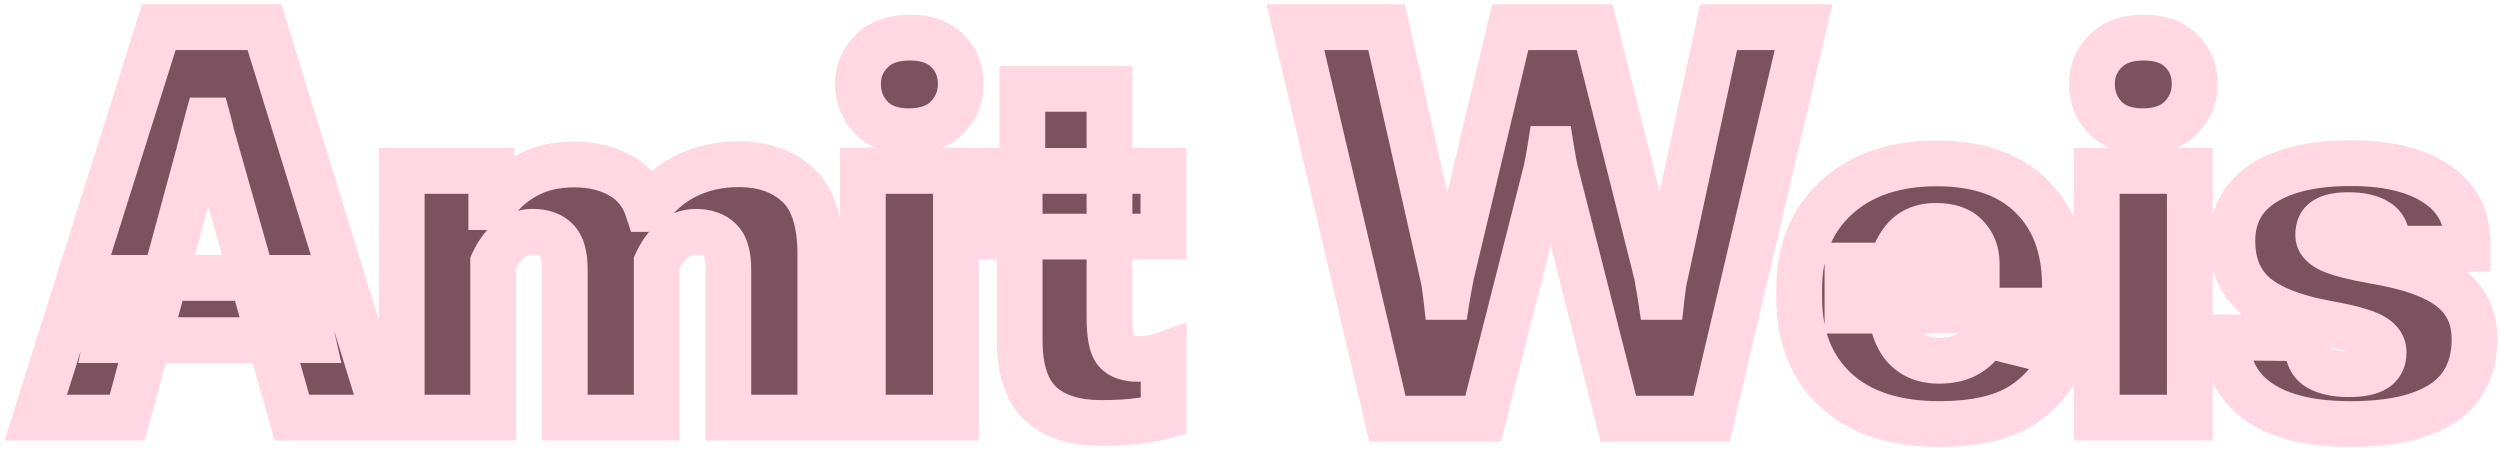
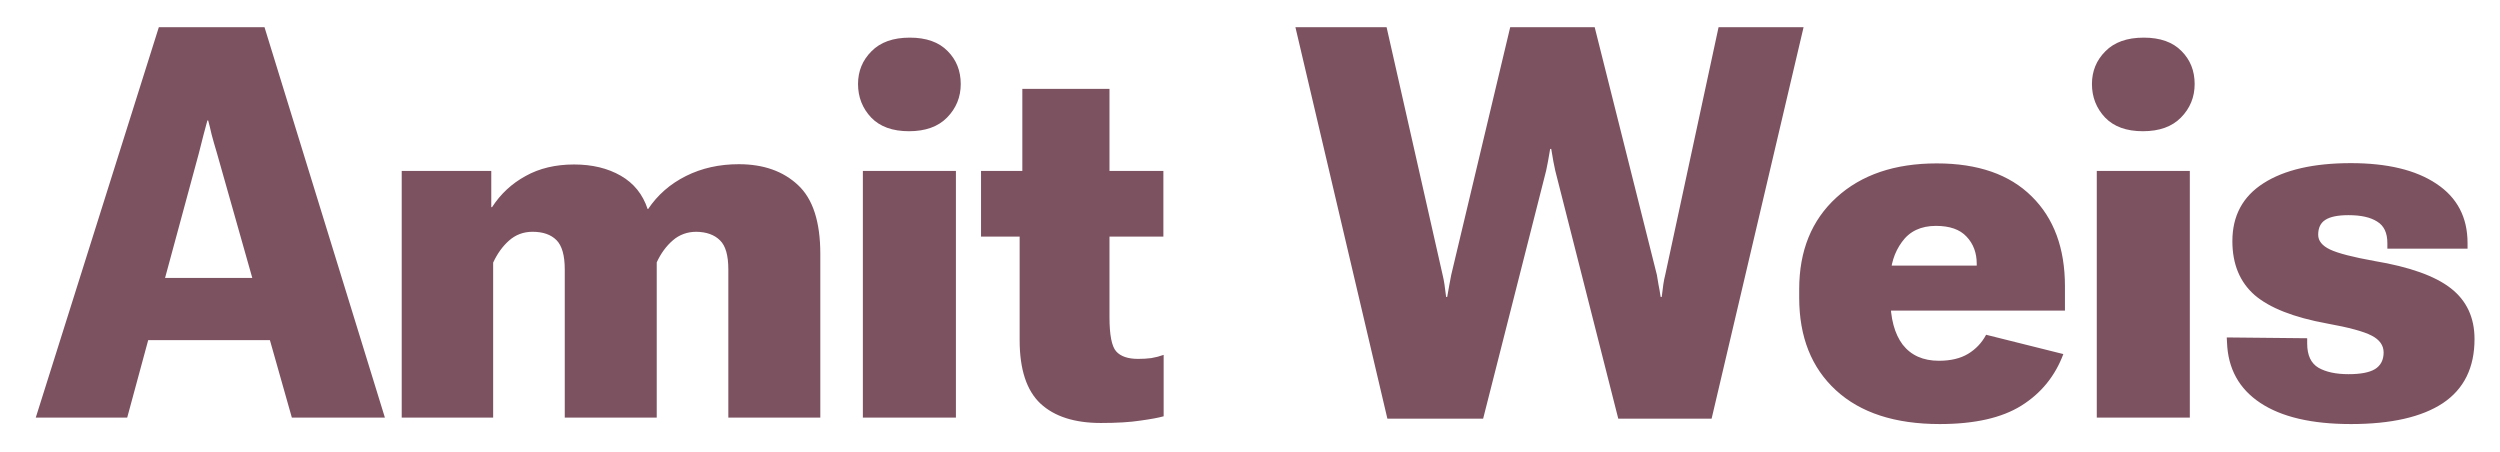
<svg xmlns="http://www.w3.org/2000/svg" width="437" height="79" viewBox="0 0 437 79" fill="none">
  <mask id="path-1-outside-1_3_167" maskUnits="userSpaceOnUse" x="0" y="0" width="437" height="79" fill="black">
-     <rect fill="white" width="437" height="79" />
-     <path d="M6.25 73L27.766 4.75H46.234L67.281 73H51.016L37.938 26.828C37.562 25.578 37.25 24.484 37 23.547C36.781 22.578 36.578 21.75 36.391 21.062H36.25C36.062 21.75 35.844 22.562 35.594 23.5C35.344 24.438 35.062 25.547 34.75 26.828L22.234 73H6.25ZM18.578 59.453L20.781 48.578H52.234L54.672 59.453H18.578ZM70.219 73V29.875H85.875V36.203H86.016C87.516 33.891 89.469 32.078 91.875 30.766C94.281 29.422 97.109 28.75 100.359 28.75C103.516 28.75 106.234 29.406 108.516 30.719C110.797 32.031 112.359 33.969 113.203 36.531H113.297C114.953 34.062 117.156 32.141 119.906 30.766C122.656 29.391 125.734 28.703 129.141 28.703C133.453 28.703 136.906 29.922 139.5 32.359C142.094 34.766 143.391 38.781 143.391 44.406V73H127.312V47.078C127.312 44.641 126.828 42.953 125.859 42.016C124.891 41.047 123.516 40.547 121.734 40.516C120.141 40.516 118.766 41.016 117.609 42.016C116.453 43.016 115.516 44.297 114.797 45.859V73H98.719V47.078C98.719 44.641 98.234 42.938 97.266 41.969C96.297 41 94.906 40.516 93.094 40.516C91.5 40.516 90.125 41.031 88.969 42.062C87.844 43.062 86.922 44.344 86.203 45.906V73H70.219ZM150.828 73V29.875H167.094V73H150.828ZM149.984 14.688C149.984 12.438 150.766 10.531 152.328 8.969C153.891 7.375 156.125 6.578 159.031 6.578C161.906 6.578 164.109 7.359 165.641 8.922C167.172 10.453 167.938 12.375 167.938 14.688C167.938 16.969 167.141 18.922 165.547 20.547C163.984 22.141 161.766 22.938 158.891 22.938C156.016 22.938 153.812 22.141 152.281 20.547C150.75 18.922 149.984 16.969 149.984 14.688ZM171.484 41.359V29.875H203.359V41.359H171.484ZM178.234 59.453V31.984L178.703 31.422V15.531H193.938V55.422C193.938 58.547 194.328 60.547 195.109 61.422C195.891 62.297 197.172 62.734 198.953 62.734C199.766 62.734 200.531 62.688 201.25 62.594C202 62.469 202.719 62.281 203.406 62.031V72.766C202.531 73.016 201.188 73.266 199.375 73.516C197.562 73.797 195.25 73.938 192.438 73.938C187.844 73.938 184.328 72.812 181.891 70.562C179.453 68.281 178.234 64.578 178.234 59.453ZM242.516 73.188L226.438 4.75H242.375L252.172 48.062C252.297 48.562 252.406 49.125 252.5 49.75C252.594 50.375 252.688 51.094 252.781 51.906H252.969C253.094 51.125 253.219 50.422 253.344 49.797C253.469 49.141 253.578 48.562 253.672 48.062L263.984 4.75H278.75L289.625 48.062C289.719 48.562 289.812 49.125 289.906 49.75C290.031 50.344 290.156 51.062 290.281 51.906H290.469C290.562 51.062 290.656 50.328 290.75 49.703C290.844 49.078 290.953 48.531 291.078 48.062L300.406 4.75H315.266L299.188 73.188H282.875L271.859 29.828C271.766 29.422 271.656 28.891 271.531 28.234C271.406 27.547 271.281 26.812 271.156 26.031H270.969C270.844 26.812 270.719 27.531 270.594 28.188C270.469 28.844 270.359 29.391 270.266 29.828L259.25 73.188H242.516ZM314.5 52.047V50.547C314.5 43.828 316.672 38.484 321.016 34.516C325.359 30.547 331.203 28.562 338.547 28.562C345.734 28.562 351.266 30.484 355.141 34.328C359.016 38.141 360.953 43.375 360.953 50.031V54.297H322.938V46.422H345.531V46.094C345.531 44.188 344.938 42.609 343.75 41.359C342.594 40.109 340.812 39.484 338.406 39.484C335.781 39.484 333.797 40.422 332.453 42.297C331.109 44.141 330.438 46.312 330.438 48.812V52.141C330.438 55.641 331.156 58.344 332.594 60.25C334.062 62.125 336.172 63.062 338.922 63.062C340.984 63.062 342.688 62.656 344.031 61.844C345.375 61.031 346.422 59.922 347.172 58.516L360.672 61.891C359.234 65.734 356.797 68.734 353.359 70.891C349.922 73.047 345.156 74.125 339.062 74.125C331.25 74.125 325.203 72.156 320.922 68.219C316.641 64.281 314.5 58.891 314.5 52.047ZM366.516 73V29.875H382.781V73H366.516ZM365.672 14.688C365.672 12.438 366.453 10.531 368.016 8.969C369.578 7.375 371.812 6.578 374.719 6.578C377.594 6.578 379.797 7.359 381.328 8.922C382.859 10.453 383.625 12.375 383.625 14.688C383.625 16.969 382.828 18.922 381.234 20.547C379.672 22.141 377.453 22.938 374.578 22.938C371.703 22.938 369.5 22.141 367.969 20.547C366.438 18.922 365.672 16.969 365.672 14.688ZM389.234 58.984L403.297 59.125V60.062C403.297 62.094 403.953 63.5 405.266 64.281C406.578 65.031 408.328 65.406 410.516 65.406C412.641 65.406 414.188 65.109 415.156 64.516C416.156 63.891 416.656 62.922 416.656 61.609C416.656 60.359 415.953 59.375 414.547 58.656C413.172 57.938 410.578 57.234 406.766 56.547C400.953 55.484 396.734 53.828 394.109 51.578C391.516 49.297 390.219 46.156 390.219 42.156C390.219 37.719 392.031 34.344 395.656 32.031C399.312 29.688 404.406 28.516 410.938 28.516C417.312 28.516 422.297 29.719 425.891 32.125C429.516 34.531 431.328 37.984 431.328 42.484V43.469H417.312V42.484C417.312 40.703 416.719 39.453 415.531 38.734C414.375 37.984 412.703 37.609 410.516 37.609C408.641 37.609 407.281 37.891 406.438 38.453C405.625 38.984 405.219 39.844 405.219 41.031C405.219 42.094 405.906 42.953 407.281 43.609C408.656 44.266 411.25 44.938 415.062 45.625C421.219 46.656 425.672 48.25 428.422 50.406C431.172 52.562 432.547 55.516 432.547 59.266C432.547 64.266 430.703 68 427.016 70.469C423.328 72.906 417.969 74.125 410.938 74.125C404.094 74.125 398.812 72.891 395.094 70.422C391.375 67.953 389.438 64.422 389.281 59.828L389.234 58.984Z" />
-   </mask>
+     </mask>
  <path d="M6.25 73L27.766 4.75H46.234L67.281 73H51.016L37.938 26.828C37.562 25.578 37.25 24.484 37 23.547C36.781 22.578 36.578 21.75 36.391 21.062H36.25C36.062 21.75 35.844 22.562 35.594 23.5C35.344 24.438 35.062 25.547 34.75 26.828L22.234 73H6.25ZM18.578 59.453L20.781 48.578H52.234L54.672 59.453H18.578ZM70.219 73V29.875H85.875V36.203H86.016C87.516 33.891 89.469 32.078 91.875 30.766C94.281 29.422 97.109 28.75 100.359 28.75C103.516 28.75 106.234 29.406 108.516 30.719C110.797 32.031 112.359 33.969 113.203 36.531H113.297C114.953 34.062 117.156 32.141 119.906 30.766C122.656 29.391 125.734 28.703 129.141 28.703C133.453 28.703 136.906 29.922 139.5 32.359C142.094 34.766 143.391 38.781 143.391 44.406V73H127.312V47.078C127.312 44.641 126.828 42.953 125.859 42.016C124.891 41.047 123.516 40.547 121.734 40.516C120.141 40.516 118.766 41.016 117.609 42.016C116.453 43.016 115.516 44.297 114.797 45.859V73H98.719V47.078C98.719 44.641 98.234 42.938 97.266 41.969C96.297 41 94.906 40.516 93.094 40.516C91.5 40.516 90.125 41.031 88.969 42.062C87.844 43.062 86.922 44.344 86.203 45.906V73H70.219ZM150.828 73V29.875H167.094V73H150.828ZM149.984 14.688C149.984 12.438 150.766 10.531 152.328 8.969C153.891 7.375 156.125 6.578 159.031 6.578C161.906 6.578 164.109 7.359 165.641 8.922C167.172 10.453 167.938 12.375 167.938 14.688C167.938 16.969 167.141 18.922 165.547 20.547C163.984 22.141 161.766 22.938 158.891 22.938C156.016 22.938 153.812 22.141 152.281 20.547C150.75 18.922 149.984 16.969 149.984 14.688ZM171.484 41.359V29.875H203.359V41.359H171.484ZM178.234 59.453V31.984L178.703 31.422V15.531H193.938V55.422C193.938 58.547 194.328 60.547 195.109 61.422C195.891 62.297 197.172 62.734 198.953 62.734C199.766 62.734 200.531 62.688 201.25 62.594C202 62.469 202.719 62.281 203.406 62.031V72.766C202.531 73.016 201.188 73.266 199.375 73.516C197.562 73.797 195.25 73.938 192.438 73.938C187.844 73.938 184.328 72.812 181.891 70.562C179.453 68.281 178.234 64.578 178.234 59.453ZM242.516 73.188L226.438 4.75H242.375L252.172 48.062C252.297 48.562 252.406 49.125 252.5 49.75C252.594 50.375 252.688 51.094 252.781 51.906H252.969C253.094 51.125 253.219 50.422 253.344 49.797C253.469 49.141 253.578 48.562 253.672 48.062L263.984 4.75H278.75L289.625 48.062C289.719 48.562 289.812 49.125 289.906 49.75C290.031 50.344 290.156 51.062 290.281 51.906H290.469C290.562 51.062 290.656 50.328 290.75 49.703C290.844 49.078 290.953 48.531 291.078 48.062L300.406 4.75H315.266L299.188 73.188H282.875L271.859 29.828C271.766 29.422 271.656 28.891 271.531 28.234C271.406 27.547 271.281 26.812 271.156 26.031H270.969C270.844 26.812 270.719 27.531 270.594 28.188C270.469 28.844 270.359 29.391 270.266 29.828L259.25 73.188H242.516ZM314.5 52.047V50.547C314.5 43.828 316.672 38.484 321.016 34.516C325.359 30.547 331.203 28.562 338.547 28.562C345.734 28.562 351.266 30.484 355.141 34.328C359.016 38.141 360.953 43.375 360.953 50.031V54.297H322.938V46.422H345.531V46.094C345.531 44.188 344.938 42.609 343.75 41.359C342.594 40.109 340.812 39.484 338.406 39.484C335.781 39.484 333.797 40.422 332.453 42.297C331.109 44.141 330.438 46.312 330.438 48.812V52.141C330.438 55.641 331.156 58.344 332.594 60.25C334.062 62.125 336.172 63.062 338.922 63.062C340.984 63.062 342.688 62.656 344.031 61.844C345.375 61.031 346.422 59.922 347.172 58.516L360.672 61.891C359.234 65.734 356.797 68.734 353.359 70.891C349.922 73.047 345.156 74.125 339.062 74.125C331.25 74.125 325.203 72.156 320.922 68.219C316.641 64.281 314.5 58.891 314.5 52.047ZM366.516 73V29.875H382.781V73H366.516ZM365.672 14.688C365.672 12.438 366.453 10.531 368.016 8.969C369.578 7.375 371.812 6.578 374.719 6.578C377.594 6.578 379.797 7.359 381.328 8.922C382.859 10.453 383.625 12.375 383.625 14.688C383.625 16.969 382.828 18.922 381.234 20.547C379.672 22.141 377.453 22.938 374.578 22.938C371.703 22.938 369.5 22.141 367.969 20.547C366.438 18.922 365.672 16.969 365.672 14.688ZM389.234 58.984L403.297 59.125V60.062C403.297 62.094 403.953 63.5 405.266 64.281C406.578 65.031 408.328 65.406 410.516 65.406C412.641 65.406 414.188 65.109 415.156 64.516C416.156 63.891 416.656 62.922 416.656 61.609C416.656 60.359 415.953 59.375 414.547 58.656C413.172 57.938 410.578 57.234 406.766 56.547C400.953 55.484 396.734 53.828 394.109 51.578C391.516 49.297 390.219 46.156 390.219 42.156C390.219 37.719 392.031 34.344 395.656 32.031C399.312 29.688 404.406 28.516 410.938 28.516C417.312 28.516 422.297 29.719 425.891 32.125C429.516 34.531 431.328 37.984 431.328 42.484V43.469H417.312V42.484C417.312 40.703 416.719 39.453 415.531 38.734C414.375 37.984 412.703 37.609 410.516 37.609C408.641 37.609 407.281 37.891 406.438 38.453C405.625 38.984 405.219 39.844 405.219 41.031C405.219 42.094 405.906 42.953 407.281 43.609C408.656 44.266 411.25 44.938 415.062 45.625C421.219 46.656 425.672 48.25 428.422 50.406C431.172 52.562 432.547 55.516 432.547 59.266C432.547 64.266 430.703 68 427.016 70.469C423.328 72.906 417.969 74.125 410.938 74.125C404.094 74.125 398.812 72.891 395.094 70.422C391.375 67.953 389.438 64.422 389.281 59.828L389.234 58.984Z" fill="#7D5260" />
-   <path d="M6.25 73L2.435 71.797L0.795 77H6.25V73ZM27.766 4.75V0.75H24.833L23.951 3.547L27.766 4.75ZM46.234 4.75L50.057 3.571L49.187 0.75H46.234V4.75ZM67.281 73V77H72.701L71.104 71.821L67.281 73ZM51.016 73L47.167 74.09L47.991 77H51.016V73ZM37.938 26.828L41.786 25.738L41.778 25.708L41.769 25.679L37.938 26.828ZM37 23.547L33.098 24.428L33.115 24.503L33.135 24.578L37 23.547ZM36.391 21.062L40.25 20.01L39.446 17.062H36.391V21.062ZM36.25 21.062V17.062H33.195L32.391 20.01L36.25 21.062ZM34.75 26.828L38.611 27.875L38.624 27.825L38.636 27.776L34.75 26.828ZM22.234 73V77H25.294L26.095 74.046L22.234 73ZM18.578 59.453L14.658 58.659L13.687 63.453H18.578V59.453ZM20.781 48.578V44.578H17.51L16.861 47.784L20.781 48.578ZM52.234 48.578L56.138 47.703L55.437 44.578H52.234V48.578ZM54.672 59.453V63.453H59.668L58.575 58.578L54.672 59.453ZM6.25 73L10.065 74.203L31.581 5.953L27.766 4.75L23.951 3.547L2.435 71.797L6.25 73ZM27.766 4.75V8.75H46.234V4.75V0.75H27.766V4.75ZM46.234 4.75L42.412 5.929L63.459 74.179L67.281 73L71.104 71.821L50.057 3.571L46.234 4.75ZM67.281 73V69H51.016V73V77H67.281V73ZM51.016 73L54.864 71.91L41.786 25.738L37.938 26.828L34.089 27.918L47.167 74.09L51.016 73ZM37.938 26.828L41.769 25.679C41.402 24.456 41.101 23.403 40.865 22.516L37 23.547L33.135 24.578C33.399 25.566 33.723 26.701 34.106 27.977L37.938 26.828ZM37 23.547L40.902 22.666C40.675 21.66 40.457 20.771 40.25 20.01L36.391 21.062L32.532 22.115C32.699 22.729 32.888 23.496 33.098 24.428L37 23.547ZM36.391 21.062V17.062H36.25V21.062V25.062H36.391V21.062ZM36.25 21.062L32.391 20.01C32.201 20.707 31.98 21.527 31.729 22.469L35.594 23.5L39.459 24.531C39.707 23.598 39.924 22.793 40.109 22.115L36.25 21.062ZM35.594 23.5L31.729 22.469C31.469 23.442 31.181 24.58 30.864 25.88L34.75 26.828L38.636 27.776C38.944 26.513 39.218 25.433 39.459 24.531L35.594 23.5ZM34.75 26.828L30.889 25.782L18.374 71.954L22.234 73L26.095 74.046L38.611 27.875L34.75 26.828ZM22.234 73V69H6.25V73V77H22.234V73ZM18.578 59.453L22.498 60.247L24.702 49.372L20.781 48.578L16.861 47.784L14.658 58.659L18.578 59.453ZM20.781 48.578V52.578H52.234V48.578V44.578H20.781V48.578ZM52.234 48.578L48.331 49.453L50.769 60.328L54.672 59.453L58.575 58.578L56.138 47.703L52.234 48.578ZM54.672 59.453V55.453H18.578V59.453V63.453H54.672V59.453ZM70.219 73H66.219V77H70.219V73ZM70.219 29.875V25.875H66.219V29.875H70.219ZM85.875 29.875H89.875V25.875H85.875V29.875ZM85.875 36.203H81.875V40.203H85.875V36.203ZM86.016 36.203V40.203H88.189L89.371 38.38L86.016 36.203ZM91.875 30.766L93.79 34.277L93.808 34.268L93.825 34.258L91.875 30.766ZM113.203 36.531L109.404 37.782L110.309 40.531H113.203V36.531ZM113.297 36.531V40.531H115.43L116.619 38.76L113.297 36.531ZM139.5 32.359L136.761 35.274L136.77 35.283L136.78 35.292L139.5 32.359ZM143.391 73V77H147.391V73H143.391ZM127.312 73H123.312V77H127.312V73ZM125.859 42.016L123.031 44.844L123.054 44.867L123.078 44.89L125.859 42.016ZM121.734 40.516L121.805 36.516L121.769 36.516H121.734V40.516ZM114.797 45.859L111.163 44.188L110.797 44.983V45.859H114.797ZM114.797 73V77H118.797V73H114.797ZM98.719 73H94.719V77H98.719V73ZM88.969 42.062L91.626 45.052L91.631 45.048L88.969 42.062ZM86.203 45.906L82.569 44.235L82.203 45.03V45.906H86.203ZM86.203 73V77H90.203V73H86.203ZM70.219 73H74.219V29.875H70.219H66.219V73H70.219ZM70.219 29.875V33.875H85.875V29.875V25.875H70.219V29.875ZM85.875 29.875H81.875V36.203H85.875H89.875V29.875H85.875ZM85.875 36.203V40.203H86.016V36.203V32.203H85.875V36.203ZM86.016 36.203L89.371 38.38C90.512 36.622 91.971 35.27 93.79 34.277L91.875 30.766L89.96 27.254C86.966 28.887 84.519 31.159 82.66 34.026L86.016 36.203ZM91.875 30.766L93.825 34.258C95.537 33.302 97.669 32.75 100.359 32.75V28.75V24.75C96.549 24.75 93.026 25.541 89.925 27.273L91.875 30.766ZM100.359 28.75V32.75C102.955 32.75 104.957 33.286 106.521 34.186L108.516 30.719L110.51 27.252C107.512 25.526 104.076 24.75 100.359 24.75V28.75ZM108.516 30.719L106.521 34.186C107.925 34.994 108.86 36.13 109.404 37.782L113.203 36.531L117.002 35.28C115.859 31.808 113.669 29.069 110.51 27.252L108.516 30.719ZM113.203 36.531V40.531H113.297V36.531V32.531H113.203V36.531ZM113.297 36.531L116.619 38.76C117.876 36.886 119.542 35.42 121.695 34.343L119.906 30.766L118.117 27.188C114.77 28.861 112.031 31.239 109.975 34.303L113.297 36.531ZM119.906 30.766L121.695 34.343C123.832 33.275 126.287 32.703 129.141 32.703V28.703V24.703C125.181 24.703 121.481 25.506 118.117 27.188L119.906 30.766ZM129.141 28.703V32.703C132.663 32.703 135.059 33.675 136.761 35.274L139.5 32.359L142.239 29.445C138.753 26.168 134.243 24.703 129.141 24.703V28.703ZM139.5 32.359L136.78 35.292C138.183 36.594 139.391 39.253 139.391 44.406H143.391H147.391C147.391 38.309 146.004 32.937 142.22 29.427L139.5 32.359ZM143.391 44.406H139.391V73H143.391H147.391V44.406H143.391ZM143.391 73V69H127.312V73V77H143.391V73ZM127.312 73H131.312V47.078H127.312H123.312V73H127.312ZM127.312 47.078H131.312C131.312 44.359 130.82 41.25 128.641 39.141L125.859 42.016L123.078 44.89C122.929 44.746 122.999 44.719 123.104 45.088C123.212 45.464 123.312 46.099 123.312 47.078H127.312ZM125.859 42.016L128.688 39.187C126.786 37.285 124.299 36.56 121.805 36.516L121.734 40.516L121.664 44.515C122.732 44.534 122.995 44.809 123.031 44.844L125.859 42.016ZM121.734 40.516V36.516C119.224 36.516 116.909 37.333 114.993 38.99L117.609 42.016L120.226 45.041C120.622 44.698 121.057 44.516 121.734 44.516V40.516ZM117.609 42.016L114.993 38.99C113.354 40.408 112.09 42.172 111.163 44.188L114.797 45.859L118.431 47.531C118.941 46.422 119.553 45.623 120.226 45.041L117.609 42.016ZM114.797 45.859H110.797V73H114.797H118.797V45.859H114.797ZM114.797 73V69H98.719V73V77H114.797V73ZM98.719 73H102.719V47.078H98.719H94.719V73H98.719ZM98.719 47.078H102.719C102.719 44.339 102.218 41.264 100.094 39.14L97.266 41.969L94.437 44.797C94.319 44.679 94.399 44.684 94.508 45.067C94.619 45.457 94.719 46.101 94.719 47.078H98.719ZM97.266 41.969L100.094 39.14C98.157 37.203 95.612 36.516 93.094 36.516V40.516V44.516C94.2 44.516 94.437 44.797 94.437 44.797L97.266 41.969ZM93.094 40.516V36.516C90.549 36.516 88.218 37.372 86.306 39.077L88.969 42.062L91.631 45.048C92.032 44.69 92.451 44.516 93.094 44.516V40.516ZM88.969 42.062L86.311 39.073C84.718 40.489 83.486 42.241 82.569 44.235L86.203 45.906L89.837 47.578C90.358 46.446 90.969 45.636 91.626 45.052L88.969 42.062ZM86.203 45.906H82.203V73H86.203H90.203V45.906H86.203ZM86.203 73V69H70.219V73V77H86.203V73ZM150.828 73H146.828V77H150.828V73ZM150.828 29.875V25.875H146.828V29.875H150.828ZM167.094 29.875H171.094V25.875H167.094V29.875ZM167.094 73V77H171.094V73H167.094ZM152.328 8.969L155.157 11.797L155.171 11.783L155.184 11.769L152.328 8.969ZM165.641 8.922L162.784 11.722L162.798 11.736L162.812 11.75L165.641 8.922ZM165.547 20.547L162.691 17.746L162.691 17.747L165.547 20.547ZM152.281 20.547L149.37 23.29L149.383 23.304L149.397 23.318L152.281 20.547ZM150.828 73H154.828V29.875H150.828H146.828V73H150.828ZM150.828 29.875V33.875H167.094V29.875V25.875H150.828V29.875ZM167.094 29.875H163.094V73H167.094H171.094V29.875H167.094ZM167.094 73V69H150.828V73V77H167.094V73ZM149.984 14.688H153.984C153.984 13.477 154.359 12.594 155.157 11.797L152.328 8.969L149.5 6.14C147.172 8.468 145.984 11.398 145.984 14.688H149.984ZM152.328 8.969L155.184 11.769C155.786 11.155 156.86 10.578 159.031 10.578V6.578V2.578C155.39 2.578 151.995 3.595 149.472 6.168L152.328 8.969ZM159.031 6.578V10.578C161.183 10.578 162.22 11.146 162.784 11.722L165.641 8.922L168.497 6.122C165.999 3.573 162.629 2.578 159.031 2.578V6.578ZM165.641 8.922L162.812 11.75C163.539 12.477 163.938 13.356 163.938 14.688H167.938H171.938C171.938 11.394 170.805 8.429 168.469 6.093L165.641 8.922ZM167.938 14.688H163.938C163.938 15.924 163.55 16.871 162.691 17.746L165.547 20.547L168.403 23.348C170.732 20.973 171.938 18.014 171.938 14.688H167.938ZM165.547 20.547L162.691 17.747C162.081 18.369 161.016 18.938 158.891 18.938V22.938V26.938C162.515 26.938 165.888 25.913 168.403 23.347L165.547 20.547ZM158.891 22.938V18.938C156.761 18.938 155.734 18.367 155.166 17.776L152.281 20.547L149.397 23.318C151.891 25.914 155.27 26.938 158.891 26.938V22.938ZM152.281 20.547L155.192 17.804C154.377 16.939 153.984 15.974 153.984 14.688H149.984H145.984C145.984 17.964 147.123 20.905 149.37 23.29L152.281 20.547ZM171.484 41.359H167.484V45.359H171.484V41.359ZM171.484 29.875V25.875H167.484V29.875H171.484ZM203.359 29.875H207.359V25.875H203.359V29.875ZM203.359 41.359V45.359H207.359V41.359H203.359ZM178.234 31.984L175.161 29.424L174.234 30.536V31.984H178.234ZM178.703 31.422L181.776 33.983L182.703 32.87V31.422H178.703ZM178.703 15.531V11.531H174.703V15.531H178.703ZM193.938 15.531H197.938V11.531H193.938V15.531ZM201.25 62.594L201.767 66.56L201.838 66.551L201.908 66.539L201.25 62.594ZM203.406 62.031H207.406V56.32L202.039 58.272L203.406 62.031ZM203.406 72.766L204.505 76.612L207.406 75.783V72.766H203.406ZM199.375 73.516L198.828 69.553L198.795 69.558L198.762 69.563L199.375 73.516ZM181.891 70.562L179.157 73.483L179.167 73.492L179.178 73.502L181.891 70.562ZM171.484 41.359H175.484V29.875H171.484H167.484V41.359H171.484ZM171.484 29.875V33.875H203.359V29.875V25.875H171.484V29.875ZM203.359 29.875H199.359V41.359H203.359H207.359V29.875H203.359ZM203.359 41.359V37.359H171.484V41.359V45.359H203.359V41.359ZM178.234 59.453H182.234V31.984H178.234H174.234V59.453H178.234ZM178.234 31.984L181.307 34.545L181.776 33.983L178.703 31.422L175.63 28.861L175.161 29.424L178.234 31.984ZM178.703 31.422H182.703V15.531H178.703H174.703V31.422H178.703ZM178.703 15.531V19.531H193.938V15.531V11.531H178.703V15.531ZM193.938 15.531H189.938V55.422H193.938H197.938V15.531H193.938ZM193.938 55.422H189.938C189.938 57.121 190.041 58.684 190.305 60.032C190.549 61.284 191.021 62.849 192.126 64.086L195.109 61.422L198.093 58.758C198.416 59.12 198.303 59.248 198.156 58.499C198.029 57.847 197.938 56.848 197.938 55.422H193.938ZM195.109 61.422L192.126 64.086C193.986 66.17 196.624 66.734 198.953 66.734V62.734V58.734C198.372 58.734 198.065 58.661 197.949 58.621C197.858 58.59 197.959 58.608 198.093 58.758L195.109 61.422ZM198.953 62.734V66.734C199.918 66.734 200.858 66.679 201.767 66.56L201.25 62.594L200.733 58.627C200.204 58.696 199.613 58.734 198.953 58.734V62.734ZM201.25 62.594L201.908 66.539C202.89 66.376 203.847 66.127 204.773 65.79L203.406 62.031L202.039 58.272C201.591 58.435 201.11 58.562 200.592 58.648L201.25 62.594ZM203.406 62.031H199.406V72.766H203.406H207.406V62.031H203.406ZM203.406 72.766L202.307 68.919C201.715 69.089 200.601 69.309 198.828 69.553L199.375 73.516L199.922 77.478C201.774 77.223 203.347 76.942 204.505 76.612L203.406 72.766ZM199.375 73.516L198.762 69.563C197.229 69.801 195.141 69.938 192.438 69.938V73.938V77.938C195.359 77.938 197.896 77.793 199.988 77.468L199.375 73.516ZM192.438 73.938V69.938C188.46 69.938 186.059 68.966 184.604 67.623L181.891 70.562L179.178 73.502C182.597 76.659 187.228 77.938 192.438 77.938V73.938ZM181.891 70.562L184.624 67.642C183.341 66.441 182.234 64.057 182.234 59.453H178.234H174.234C174.234 65.099 175.566 70.121 179.157 73.483L181.891 70.562ZM242.516 73.188L238.622 74.102L239.346 77.188H242.516V73.188ZM226.438 4.75V0.75H221.389L222.544 5.665L226.438 4.75ZM242.375 4.75L246.276 3.868L245.571 0.75H242.375V4.75ZM252.172 48.062L248.27 48.945L248.28 48.989L248.291 49.033L252.172 48.062ZM252.781 51.906L248.808 52.365L249.216 55.906H252.781V51.906ZM252.969 51.906V55.906H256.38L256.919 52.538L252.969 51.906ZM253.344 49.797L257.266 50.581L257.27 50.563L257.273 50.545L253.344 49.797ZM253.672 48.062L249.781 47.136L249.758 47.23L249.74 47.325L253.672 48.062ZM263.984 4.75V0.75H260.825L260.093 3.824L263.984 4.75ZM278.75 4.75L282.63 3.776L281.87 0.75H278.75V4.75ZM289.625 48.062L293.556 47.325L293.534 47.206L293.505 47.088L289.625 48.062ZM289.906 49.75L285.951 50.343L285.968 50.459L285.992 50.574L289.906 49.75ZM290.281 51.906L286.324 52.492L286.83 55.906H290.281V51.906ZM290.469 51.906V55.906H294.049L294.444 52.348L290.469 51.906ZM291.078 48.062L294.943 49.093L294.968 48.999L294.988 48.905L291.078 48.062ZM300.406 4.75V0.75H297.176L296.496 3.908L300.406 4.75ZM315.266 4.75L319.16 5.665L320.314 0.75H315.266V4.75ZM299.188 73.188V77.188H302.357L303.081 74.102L299.188 73.188ZM282.875 73.188L278.998 74.172L279.764 77.188H282.875V73.188ZM271.859 29.828L267.962 30.728L267.972 30.77L267.983 30.813L271.859 29.828ZM271.531 28.234L267.596 28.95L267.599 28.966L267.602 28.983L271.531 28.234ZM271.156 26.031L275.106 25.399L274.567 22.031H271.156V26.031ZM270.969 26.031V22.031H267.558L267.019 25.399L270.969 26.031ZM270.266 29.828L274.142 30.813L274.161 30.74L274.177 30.666L270.266 29.828ZM259.25 73.188V77.188H262.361L263.127 74.172L259.25 73.188ZM242.516 73.188L246.41 72.273L230.331 3.835L226.438 4.75L222.544 5.665L238.622 74.102L242.516 73.188ZM226.438 4.75V8.75H242.375V4.75V0.75H226.438V4.75ZM242.375 4.75L238.474 5.632L248.27 48.945L252.172 48.062L256.073 47.18L246.276 3.868L242.375 4.75ZM252.172 48.062L248.291 49.033C248.379 49.384 248.465 49.818 248.544 50.343L252.5 49.75L256.456 49.157C256.347 48.432 256.215 47.741 256.052 47.092L252.172 48.062ZM252.5 49.75L248.544 50.343C248.63 50.913 248.718 51.585 248.808 52.365L252.781 51.906L256.755 51.448C256.657 50.602 256.558 49.837 256.456 49.157L252.5 49.75ZM252.781 51.906V55.906H252.969V51.906V47.906H252.781V51.906ZM252.969 51.906L256.919 52.538C257.037 51.796 257.153 51.145 257.266 50.581L253.344 49.797L249.421 49.012C249.284 49.698 249.15 50.454 249.019 51.274L252.969 51.906ZM253.344 49.797L257.273 50.545C257.399 49.886 257.509 49.304 257.603 48.8L253.672 48.062L249.74 47.325C249.648 47.821 249.539 48.395 249.414 49.048L253.344 49.797ZM253.672 48.062L257.563 48.989L267.876 5.676L263.984 4.75L260.093 3.824L249.781 47.136L253.672 48.062ZM263.984 4.75V8.75H278.75V4.75V0.75H263.984V4.75ZM278.75 4.75L274.87 5.724L285.745 49.037L289.625 48.062L293.505 47.088L282.63 3.776L278.75 4.75ZM289.625 48.062L285.694 48.8C285.776 49.242 285.862 49.755 285.951 50.343L289.906 49.75L293.862 49.157C293.763 48.495 293.661 47.883 293.556 47.325L289.625 48.062ZM289.906 49.75L285.992 50.574C286.095 51.065 286.207 51.699 286.324 52.492L290.281 51.906L294.238 51.32C294.106 50.426 293.967 49.623 293.82 48.926L289.906 49.75ZM290.281 51.906V55.906H290.469V51.906V47.906H290.281V51.906ZM290.469 51.906L294.444 52.348C294.534 51.539 294.622 50.857 294.706 50.297L290.75 49.703L286.794 49.11C286.691 49.799 286.591 50.586 286.493 51.465L290.469 51.906ZM290.75 49.703L294.706 50.297C294.784 49.777 294.866 49.383 294.943 49.093L291.078 48.062L287.213 47.032C287.04 47.68 286.904 48.379 286.794 49.11L290.75 49.703ZM291.078 48.062L294.988 48.905L304.317 5.592L300.406 4.75L296.496 3.908L287.168 47.22L291.078 48.062ZM300.406 4.75V8.75H315.266V4.75V0.75H300.406V4.75ZM315.266 4.75L311.372 3.835L295.294 72.273L299.188 73.188L303.081 74.102L319.16 5.665L315.266 4.75ZM299.188 73.188V69.188H282.875V73.188V77.188H299.188V73.188ZM282.875 73.188L286.752 72.203L275.736 28.843L271.859 29.828L267.983 30.813L278.998 74.172L282.875 73.188ZM271.859 29.828L275.757 28.929C275.68 28.593 275.581 28.118 275.461 27.486L271.531 28.234L267.602 28.983C267.732 29.663 267.852 30.251 267.962 30.728L271.859 29.828ZM271.531 28.234L275.467 27.519C275.347 26.863 275.227 26.156 275.106 25.399L271.156 26.031L267.206 26.663C267.335 27.469 267.465 28.231 267.596 28.95L271.531 28.234ZM271.156 26.031V22.031H270.969V26.031V30.031H271.156V26.031ZM270.969 26.031L267.019 25.399C266.899 26.148 266.781 26.828 266.664 27.439L270.594 28.188L274.523 28.936C274.657 28.235 274.788 27.477 274.919 26.663L270.969 26.031ZM270.594 28.188L266.664 27.439C266.543 28.078 266.439 28.593 266.354 28.99L270.266 29.828L274.177 30.666C274.279 30.188 274.395 29.609 274.523 28.936L270.594 28.188ZM270.266 29.828L266.389 28.843L255.373 72.203L259.25 73.188L263.127 74.172L274.142 30.813L270.266 29.828ZM259.25 73.188V69.188H242.516V73.188V77.188H259.25V73.188ZM355.141 34.328L352.324 37.168L352.329 37.174L352.335 37.179L355.141 34.328ZM360.953 54.297V58.297H364.953V54.297H360.953ZM322.938 54.297H318.938V58.297H322.938V54.297ZM322.938 46.422V42.422H318.938V46.422H322.938ZM345.531 46.422V50.422H349.531V46.422H345.531ZM343.75 41.359L340.814 44.075L340.832 44.095L340.85 44.114L343.75 41.359ZM332.453 42.297L335.686 44.653L335.695 44.64L335.704 44.627L332.453 42.297ZM332.594 60.25L329.4 62.658L329.422 62.688L329.445 62.717L332.594 60.25ZM347.172 58.516L348.142 54.635L345.112 53.878L343.642 56.633L347.172 58.516ZM360.672 61.891L364.418 63.292L365.987 59.096L361.642 58.01L360.672 61.891ZM314.5 52.047H318.5V50.547H314.5H310.5V52.047H314.5ZM314.5 50.547H318.5C318.5 44.776 320.321 40.569 323.714 37.469L321.016 34.516L318.318 31.563C313.023 36.4 310.5 42.88 310.5 50.547H314.5ZM321.016 34.516L323.714 37.469C327.15 34.329 331.943 32.562 338.547 32.562V28.562V24.562C330.463 24.562 323.569 26.764 318.318 31.563L321.016 34.516ZM338.547 28.562V32.562C345.026 32.562 349.412 34.28 352.324 37.168L355.141 34.328L357.958 31.488C353.119 26.689 346.443 24.562 338.547 24.562V28.562ZM355.141 34.328L352.335 37.179C355.281 40.077 356.953 44.191 356.953 50.031H360.953H364.953C364.953 42.559 362.751 36.204 357.946 31.477L355.141 34.328ZM360.953 50.031H356.953V54.297H360.953H364.953V50.031H360.953ZM360.953 54.297V50.297H322.938V54.297V58.297H360.953V54.297ZM322.938 54.297H326.938V46.422H322.938H318.938V54.297H322.938ZM322.938 46.422V50.422H345.531V46.422V42.422H322.938V46.422ZM345.531 46.422H349.531V46.094H345.531H341.531V46.422H345.531ZM345.531 46.094H349.531C349.531 43.28 348.621 40.679 346.65 38.604L343.75 41.359L340.85 44.114C341.254 44.54 341.531 45.095 341.531 46.094H345.531ZM343.75 41.359L346.686 38.643C344.503 36.283 341.456 35.484 338.406 35.484V39.484V43.484C340.169 43.484 340.684 43.936 340.814 44.075L343.75 41.359ZM338.406 39.484V35.484C334.697 35.484 331.409 36.887 329.202 39.967L332.453 42.297L335.704 44.627C336.185 43.956 336.866 43.484 338.406 43.484V39.484ZM332.453 42.297L329.221 39.941C327.33 42.535 326.438 45.551 326.438 48.812H330.438H334.438C334.438 47.074 334.889 45.746 335.686 44.653L332.453 42.297ZM330.438 48.812H326.438V52.141H330.438H334.438V48.812H330.438ZM330.438 52.141H326.438C326.438 56.121 327.246 59.801 329.4 62.658L332.594 60.25L335.787 57.842C335.067 56.886 334.438 55.16 334.438 52.141H330.438ZM332.594 60.25L329.445 62.717C331.795 65.717 335.157 67.062 338.922 67.062V63.062V59.062C337.187 59.062 336.33 58.533 335.743 57.783L332.594 60.25ZM338.922 63.062V67.062C341.491 67.062 343.966 66.558 346.101 65.267L344.031 61.844L341.962 58.421C341.409 58.755 340.478 59.062 338.922 59.062V63.062ZM344.031 61.844L346.101 65.267C348.071 64.076 349.618 62.43 350.701 60.398L347.172 58.516L343.642 56.633C343.226 57.414 342.679 57.987 341.962 58.421L344.031 61.844ZM347.172 58.516L346.202 62.396L359.702 65.771L360.672 61.891L361.642 58.01L348.142 54.635L347.172 58.516ZM360.672 61.891L356.925 60.489C355.792 63.521 353.918 65.818 351.234 67.502L353.359 70.891L355.485 74.279C359.675 71.651 362.677 67.948 364.418 63.292L360.672 61.891ZM353.359 70.891L351.234 67.502C348.677 69.106 344.756 70.125 339.062 70.125V74.125V78.125C345.556 78.125 351.167 76.988 355.485 74.279L353.359 70.891ZM339.062 74.125V70.125C331.903 70.125 326.95 68.328 323.63 65.275L320.922 68.219L318.214 71.163C323.456 75.984 330.597 78.125 339.062 78.125V74.125ZM320.922 68.219L323.63 65.275C320.318 62.229 318.5 57.987 318.5 52.047H314.5H310.5C310.5 59.794 312.963 66.333 318.214 71.163L320.922 68.219ZM366.516 73H362.516V77H366.516V73ZM366.516 29.875V25.875H362.516V29.875H366.516ZM382.781 29.875H386.781V25.875H382.781V29.875ZM382.781 73V77H386.781V73H382.781ZM368.016 8.969L370.844 11.797L370.858 11.783L370.872 11.769L368.016 8.969ZM381.328 8.922L378.471 11.722L378.485 11.736L378.5 11.75L381.328 8.922ZM381.234 20.547L378.379 17.746L378.378 17.747L381.234 20.547ZM367.969 20.547L365.058 23.29L365.071 23.304L365.084 23.318L367.969 20.547ZM366.516 73H370.516V29.875H366.516H362.516V73H366.516ZM366.516 29.875V33.875H382.781V29.875V25.875H366.516V29.875ZM382.781 29.875H378.781V73H382.781H386.781V29.875H382.781ZM382.781 73V69H366.516V73V77H382.781V73ZM365.672 14.688H369.672C369.672 13.477 370.047 12.594 370.844 11.797L368.016 8.969L365.187 6.14C362.859 8.468 361.672 11.398 361.672 14.688H365.672ZM368.016 8.969L370.872 11.769C371.474 11.155 372.548 10.578 374.719 10.578V6.578V2.578C371.077 2.578 367.682 3.595 365.159 6.168L368.016 8.969ZM374.719 6.578V10.578C376.871 10.578 377.907 11.146 378.471 11.722L381.328 8.922L384.185 6.122C381.686 3.573 378.317 2.578 374.719 2.578V6.578ZM381.328 8.922L378.5 11.75C379.226 12.477 379.625 13.356 379.625 14.688H383.625H387.625C387.625 11.394 386.493 8.429 384.157 6.093L381.328 8.922ZM383.625 14.688H379.625C379.625 15.924 379.237 16.871 378.379 17.746L381.234 20.547L384.09 23.348C386.419 20.973 387.625 18.014 387.625 14.688H383.625ZM381.234 20.547L378.378 17.747C377.768 18.369 376.703 18.938 374.578 18.938V22.938V26.938C378.203 26.938 381.575 25.913 384.091 23.347L381.234 20.547ZM374.578 22.938V18.938C372.448 18.938 371.421 18.367 370.853 17.776L367.969 20.547L365.084 23.318C367.579 25.914 370.958 26.938 374.578 26.938V22.938ZM367.969 20.547L370.88 17.804C370.065 16.939 369.672 15.974 369.672 14.688H365.672H361.672C361.672 17.964 362.81 20.905 365.058 23.29L367.969 20.547ZM389.234 58.984L389.274 54.985L385.004 54.942L385.241 59.206L389.234 58.984ZM403.297 59.125H407.297V55.165L403.337 55.125L403.297 59.125ZM405.266 64.281L403.22 67.718L403.25 67.737L403.281 67.754L405.266 64.281ZM415.156 64.516L417.246 67.926L417.261 67.917L417.276 67.908L415.156 64.516ZM414.547 58.656L412.694 62.201L412.71 62.21L412.726 62.218L414.547 58.656ZM406.766 56.547L406.046 60.482L406.056 60.483L406.766 56.547ZM394.109 51.578L391.468 54.582L391.487 54.599L391.506 54.615L394.109 51.578ZM395.656 32.031L397.808 35.404L397.815 35.399L395.656 32.031ZM425.891 32.125L423.665 35.449L423.672 35.453L423.678 35.458L425.891 32.125ZM431.328 43.469V47.469H435.328V43.469H431.328ZM417.312 43.469H413.312V47.469H417.312V43.469ZM415.531 38.734L413.354 42.09L413.407 42.124L413.46 42.156L415.531 38.734ZM406.438 38.453L408.626 41.801L408.641 41.791L408.656 41.781L406.438 38.453ZM415.062 45.625L414.353 49.562L414.377 49.566L414.402 49.57L415.062 45.625ZM427.016 70.469L429.221 73.806L429.231 73.799L429.241 73.793L427.016 70.469ZM389.281 59.828L393.279 59.692L393.277 59.649L393.275 59.606L389.281 59.828ZM389.234 58.984L389.194 62.984L403.257 63.125L403.297 59.125L403.337 55.125L389.274 54.985L389.234 58.984ZM403.297 59.125H399.297V60.062H403.297H407.297V59.125H403.297ZM403.297 60.062H399.297C399.297 62.977 400.302 65.982 403.22 67.718L405.266 64.281L407.312 60.844C407.311 60.844 407.314 60.845 407.318 60.848C407.322 60.851 407.327 60.855 407.334 60.86C407.347 60.872 407.363 60.886 407.377 60.902C407.41 60.939 407.42 60.962 407.414 60.949C407.397 60.913 407.297 60.667 407.297 60.062H403.297ZM405.266 64.281L403.281 67.754C405.409 68.97 407.924 69.406 410.516 69.406V65.406V61.406C408.732 61.406 407.747 61.092 407.25 60.808L405.266 64.281ZM410.516 65.406V69.406C412.835 69.406 415.307 69.115 417.246 67.926L415.156 64.516L413.066 61.105C413.117 61.074 412.986 61.165 412.516 61.255C412.059 61.343 411.406 61.406 410.516 61.406V65.406ZM415.156 64.516L417.276 67.908C419.595 66.459 420.656 64.116 420.656 61.609H416.656H412.656C412.656 61.756 412.63 61.673 412.727 61.486C412.773 61.396 412.833 61.312 412.9 61.241C412.965 61.172 413.018 61.135 413.036 61.124L415.156 64.516ZM416.656 61.609H420.656C420.656 58.439 418.693 56.283 416.367 55.094L414.547 58.656L412.726 62.218C413.027 62.372 412.991 62.422 412.874 62.258C412.813 62.173 412.752 62.058 412.709 61.922C412.667 61.788 412.656 61.677 412.656 61.609H416.656ZM414.547 58.656L416.4 55.111C414.421 54.077 411.266 53.294 407.475 52.61L406.766 56.547L406.056 60.483C409.89 61.175 411.923 61.798 412.694 62.201L414.547 58.656ZM406.766 56.547L407.485 52.612C401.935 51.598 398.543 50.11 396.713 48.541L394.109 51.578L391.506 54.615C394.926 57.546 399.971 59.371 406.046 60.482L406.766 56.547ZM394.109 51.578L396.751 48.575C395.161 47.176 394.219 45.207 394.219 42.156H390.219H386.219C386.219 47.105 387.87 51.418 391.468 54.582L394.109 51.578ZM390.219 42.156H394.219C394.219 39.032 395.378 36.953 397.808 35.404L395.656 32.031L393.505 28.659C388.684 31.734 386.219 36.406 386.219 42.156H390.219ZM395.656 32.031L397.815 35.399C400.579 33.627 404.811 32.516 410.938 32.516V28.516V24.516C404.001 24.516 398.046 25.748 393.498 28.664L395.656 32.031ZM410.938 28.516V32.516C416.875 32.516 420.973 33.646 423.665 35.449L425.891 32.125L428.116 28.801C423.62 25.791 417.75 24.516 410.938 24.516V28.516ZM425.891 32.125L423.678 35.458C426.142 37.093 427.328 39.27 427.328 42.484H431.328H435.328C435.328 36.699 432.89 31.97 428.103 28.792L425.891 32.125ZM431.328 42.484H427.328V43.469H431.328H435.328V42.484H431.328ZM431.328 43.469V39.469H417.312V43.469V47.469H431.328V43.469ZM417.312 43.469H421.312V42.484H417.312H413.312V43.469H417.312ZM417.312 42.484H421.312C421.312 39.757 420.33 36.963 417.602 35.312L415.531 38.734L413.46 42.156C413.44 42.144 413.394 42.112 413.344 42.057C413.294 42.002 413.266 41.952 413.254 41.927C413.234 41.885 413.312 42.023 413.312 42.484H417.312ZM415.531 38.734L417.708 35.379C415.626 34.028 413.061 33.609 410.516 33.609V37.609V41.609C412.346 41.609 413.124 41.941 413.354 42.09L415.531 38.734ZM410.516 37.609V33.609C408.426 33.609 406.074 33.888 404.219 35.125L406.438 38.453L408.656 41.781C408.525 41.869 408.55 41.81 408.9 41.737C409.239 41.667 409.762 41.609 410.516 41.609V37.609ZM406.438 38.453L404.249 35.105C402.045 36.546 401.219 38.839 401.219 41.031H405.219H409.219C409.219 40.885 409.244 40.985 409.14 41.206C409.087 41.317 409.012 41.436 408.913 41.55C408.814 41.662 408.712 41.745 408.626 41.801L406.438 38.453ZM405.219 41.031H401.219C401.219 44.277 403.485 46.23 405.558 47.219L407.281 43.609L409.004 39.999C408.664 39.837 408.708 39.787 408.858 39.974C408.941 40.078 409.04 40.235 409.114 40.443C409.189 40.653 409.219 40.857 409.219 41.031H405.219ZM407.281 43.609L405.558 47.219C407.477 48.135 410.566 48.879 414.353 49.562L415.062 45.625L415.772 41.688C411.934 40.996 409.836 40.396 409.004 39.999L407.281 43.609ZM415.062 45.625L414.402 49.57C420.342 50.565 423.997 52.02 425.954 53.554L428.422 50.406L430.89 47.258C427.347 44.48 422.095 42.747 415.723 41.68L415.062 45.625ZM428.422 50.406L425.954 53.554C427.658 54.89 428.547 56.641 428.547 59.266H432.547H436.547C436.547 54.39 434.686 50.235 430.89 47.258L428.422 50.406ZM432.547 59.266H428.547C428.547 63.129 427.214 65.522 424.79 67.145L427.016 70.469L429.241 73.793C434.192 70.478 436.547 65.402 436.547 59.266H432.547ZM427.016 70.469L424.81 67.132C422.058 68.951 417.609 70.125 410.938 70.125V74.125V78.125C418.329 78.125 424.598 76.862 429.221 73.806L427.016 70.469ZM410.938 74.125V70.125C404.491 70.125 400.106 68.948 397.306 67.089L395.094 70.422L392.881 73.754C397.519 76.833 403.697 78.125 410.938 78.125V74.125ZM395.094 70.422L397.306 67.089C394.701 65.36 393.393 63.04 393.279 59.692L389.281 59.828L385.284 59.964C385.482 65.804 388.049 70.546 392.881 73.754L395.094 70.422ZM389.281 59.828L393.275 59.606L393.228 58.763L389.234 58.984L385.241 59.206L385.287 60.05L389.281 59.828Z" fill="#FFD8E4" mask="url(#path-1-outside-1_3_167)" />
</svg>